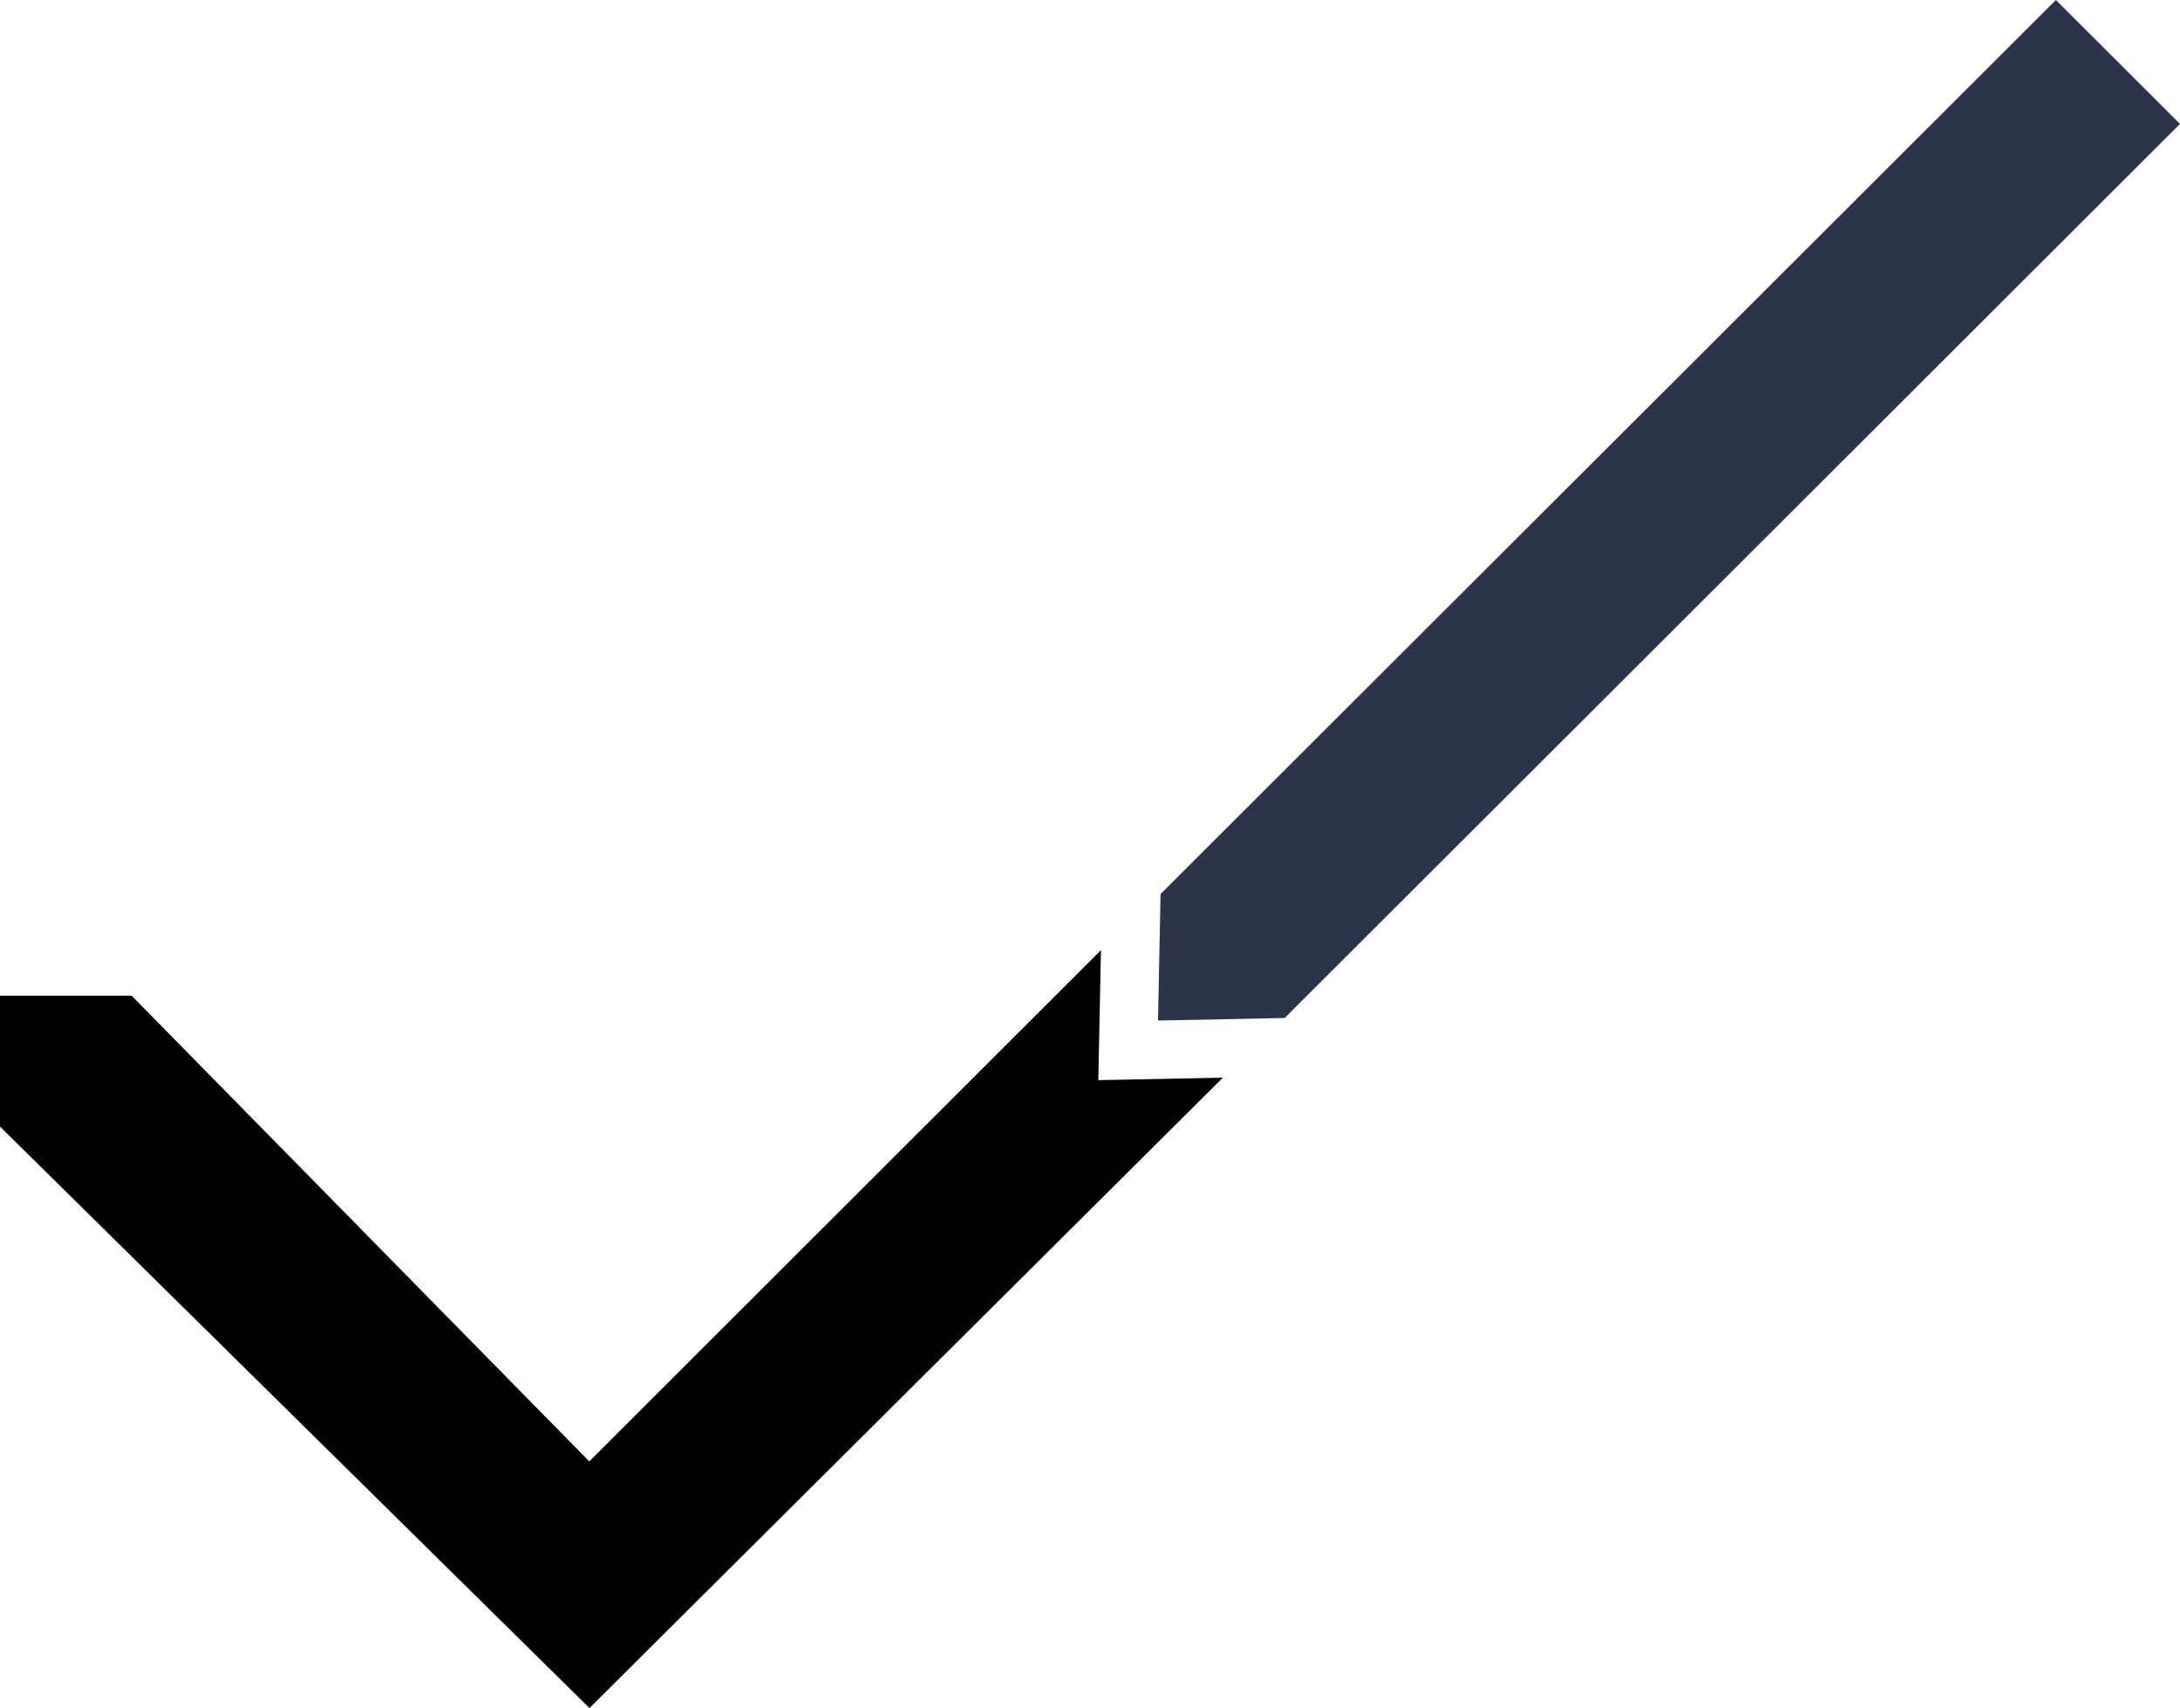
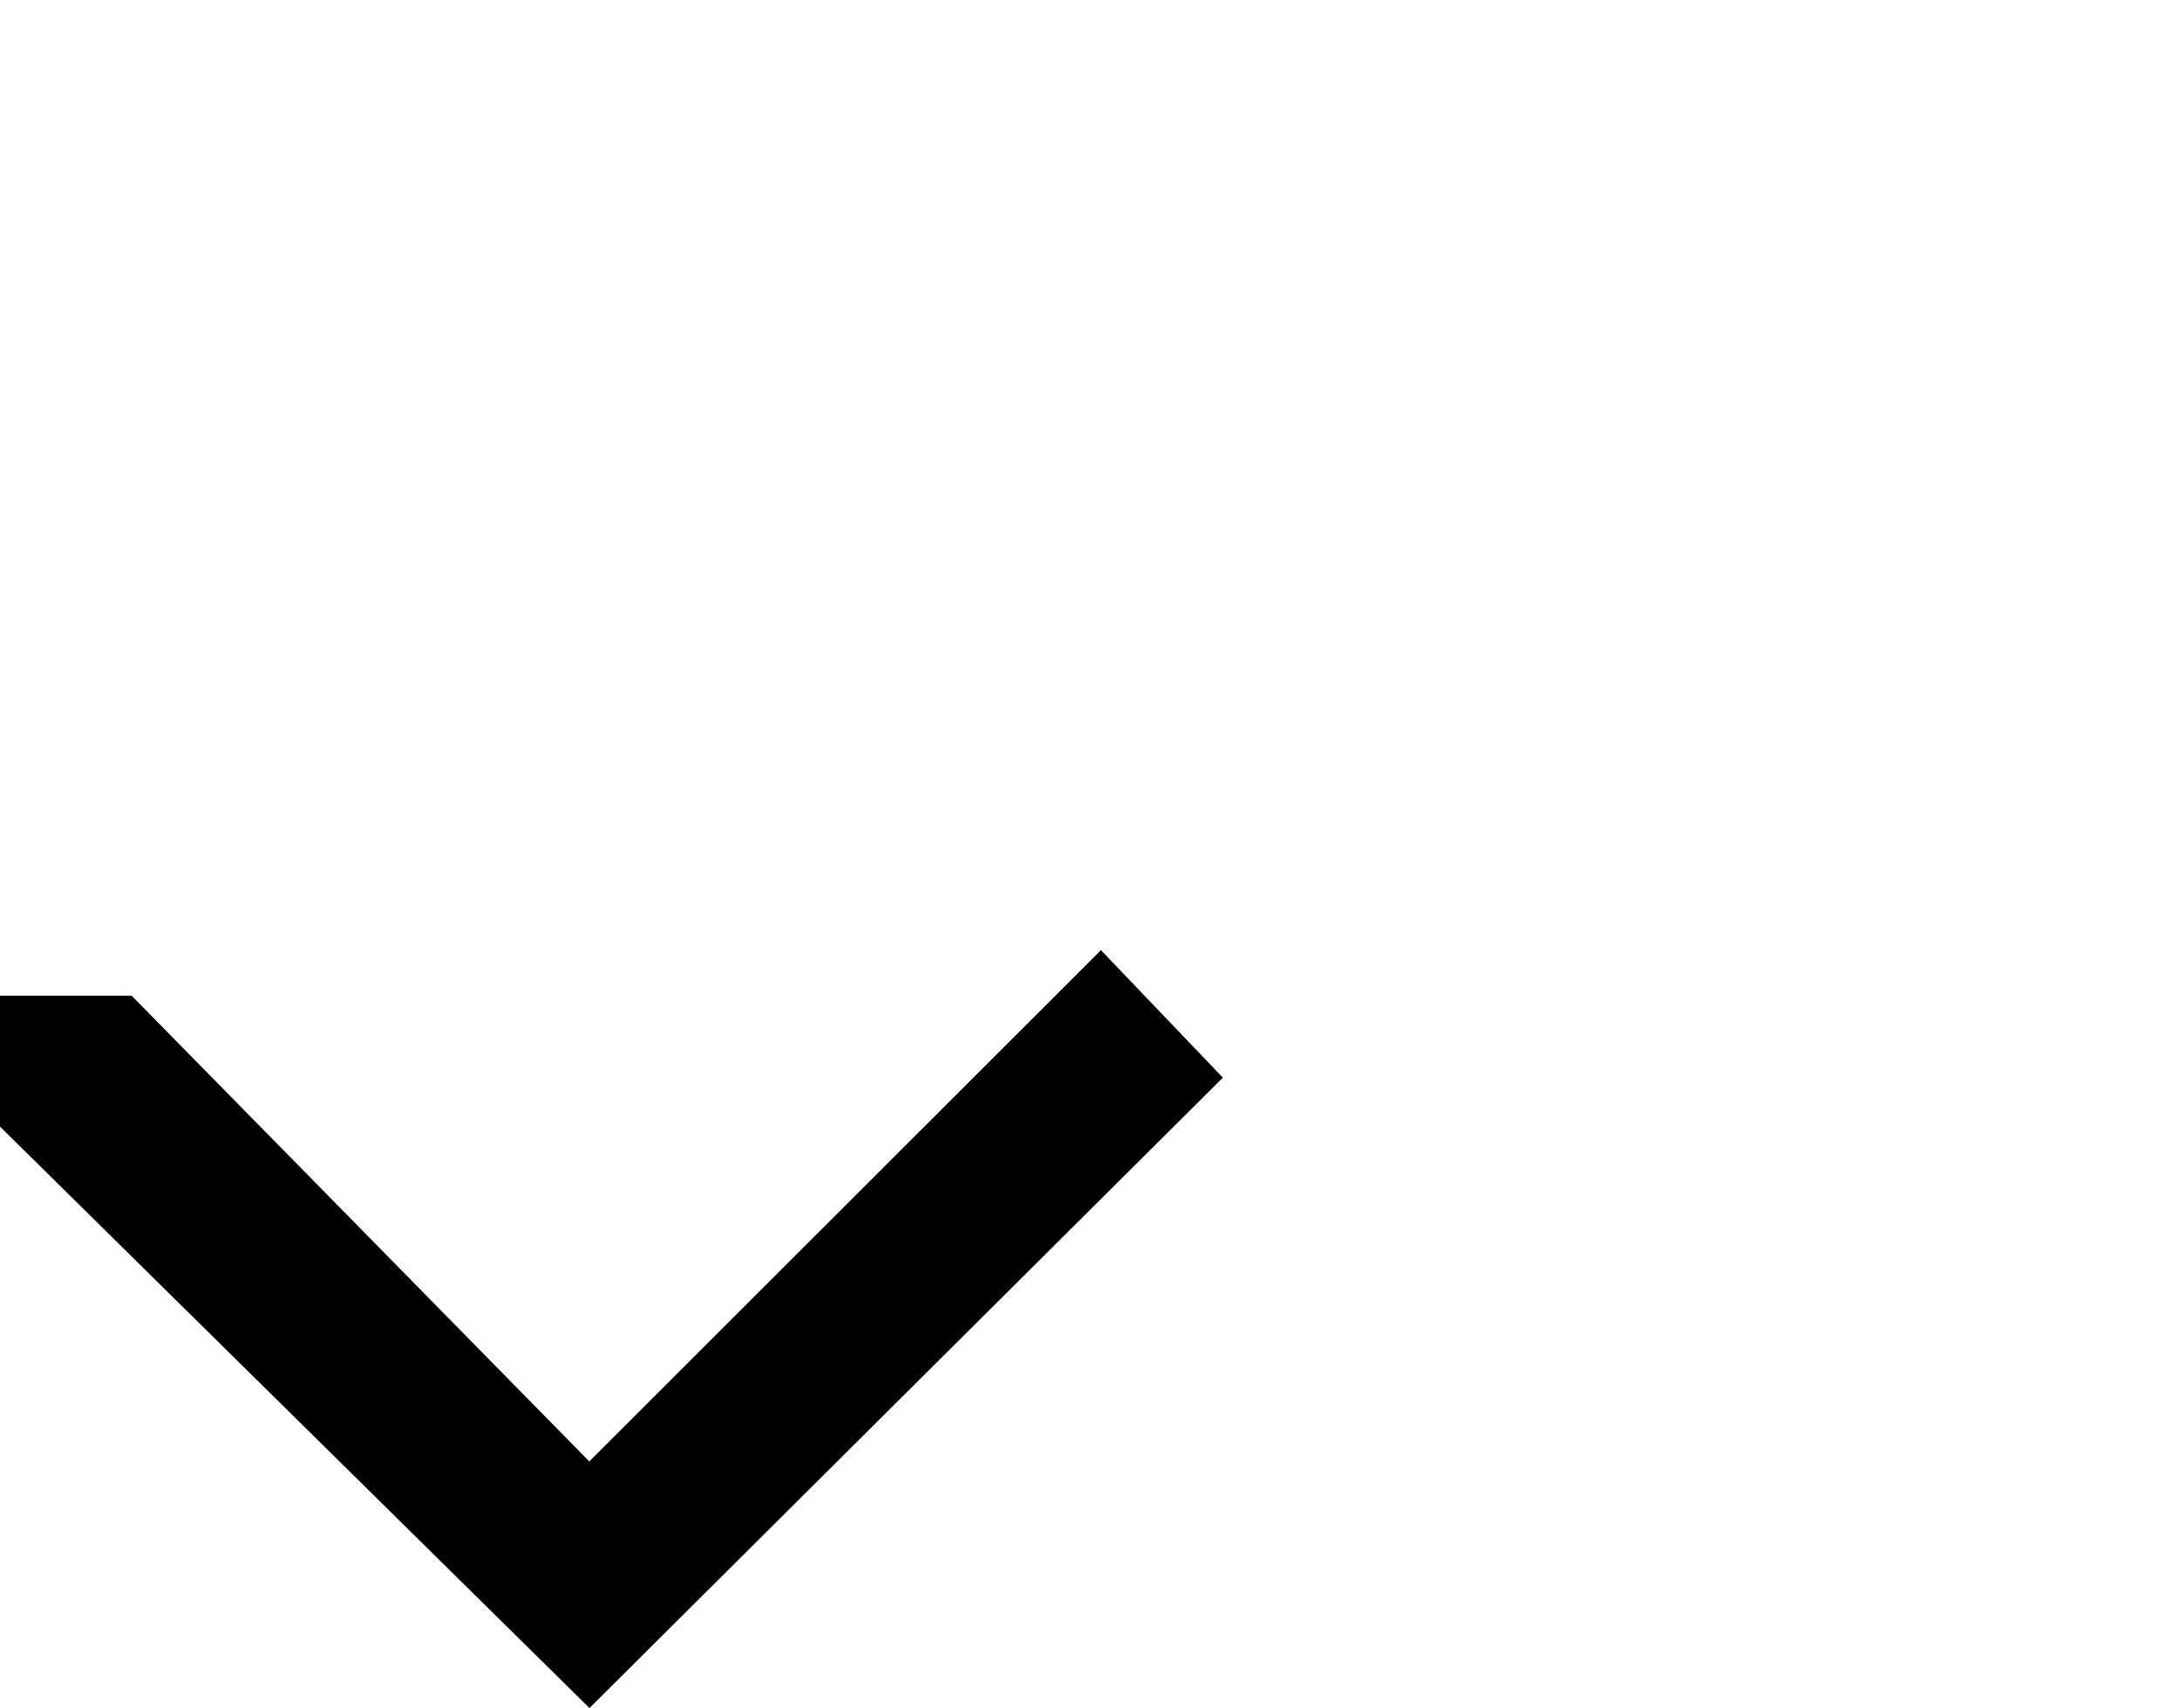
<svg xmlns="http://www.w3.org/2000/svg" width="684" height="536" viewBox="0 0 684 536" fill="none">
-   <path d="M364.141 280.542L363.334 320.258L403.082 319.451L684 38.891L645.06 -3.40428e-06L364.141 280.542Z" fill="#2B3449" />
-   <path d="M7.69865e-05 353.538L184.953 536L383.694 338.172L344.607 338.961L345.433 298.163L184.898 458.603L41.291 312.447L8.05788e-05 312.447L7.69881e-05 353.519L7.69865e-05 353.538Z" fill="black" />
+   <path d="M7.69865e-05 353.538L184.953 536L383.694 338.172L345.433 298.163L184.898 458.603L41.291 312.447L8.05788e-05 312.447L7.69881e-05 353.519L7.69865e-05 353.538Z" fill="black" />
</svg>